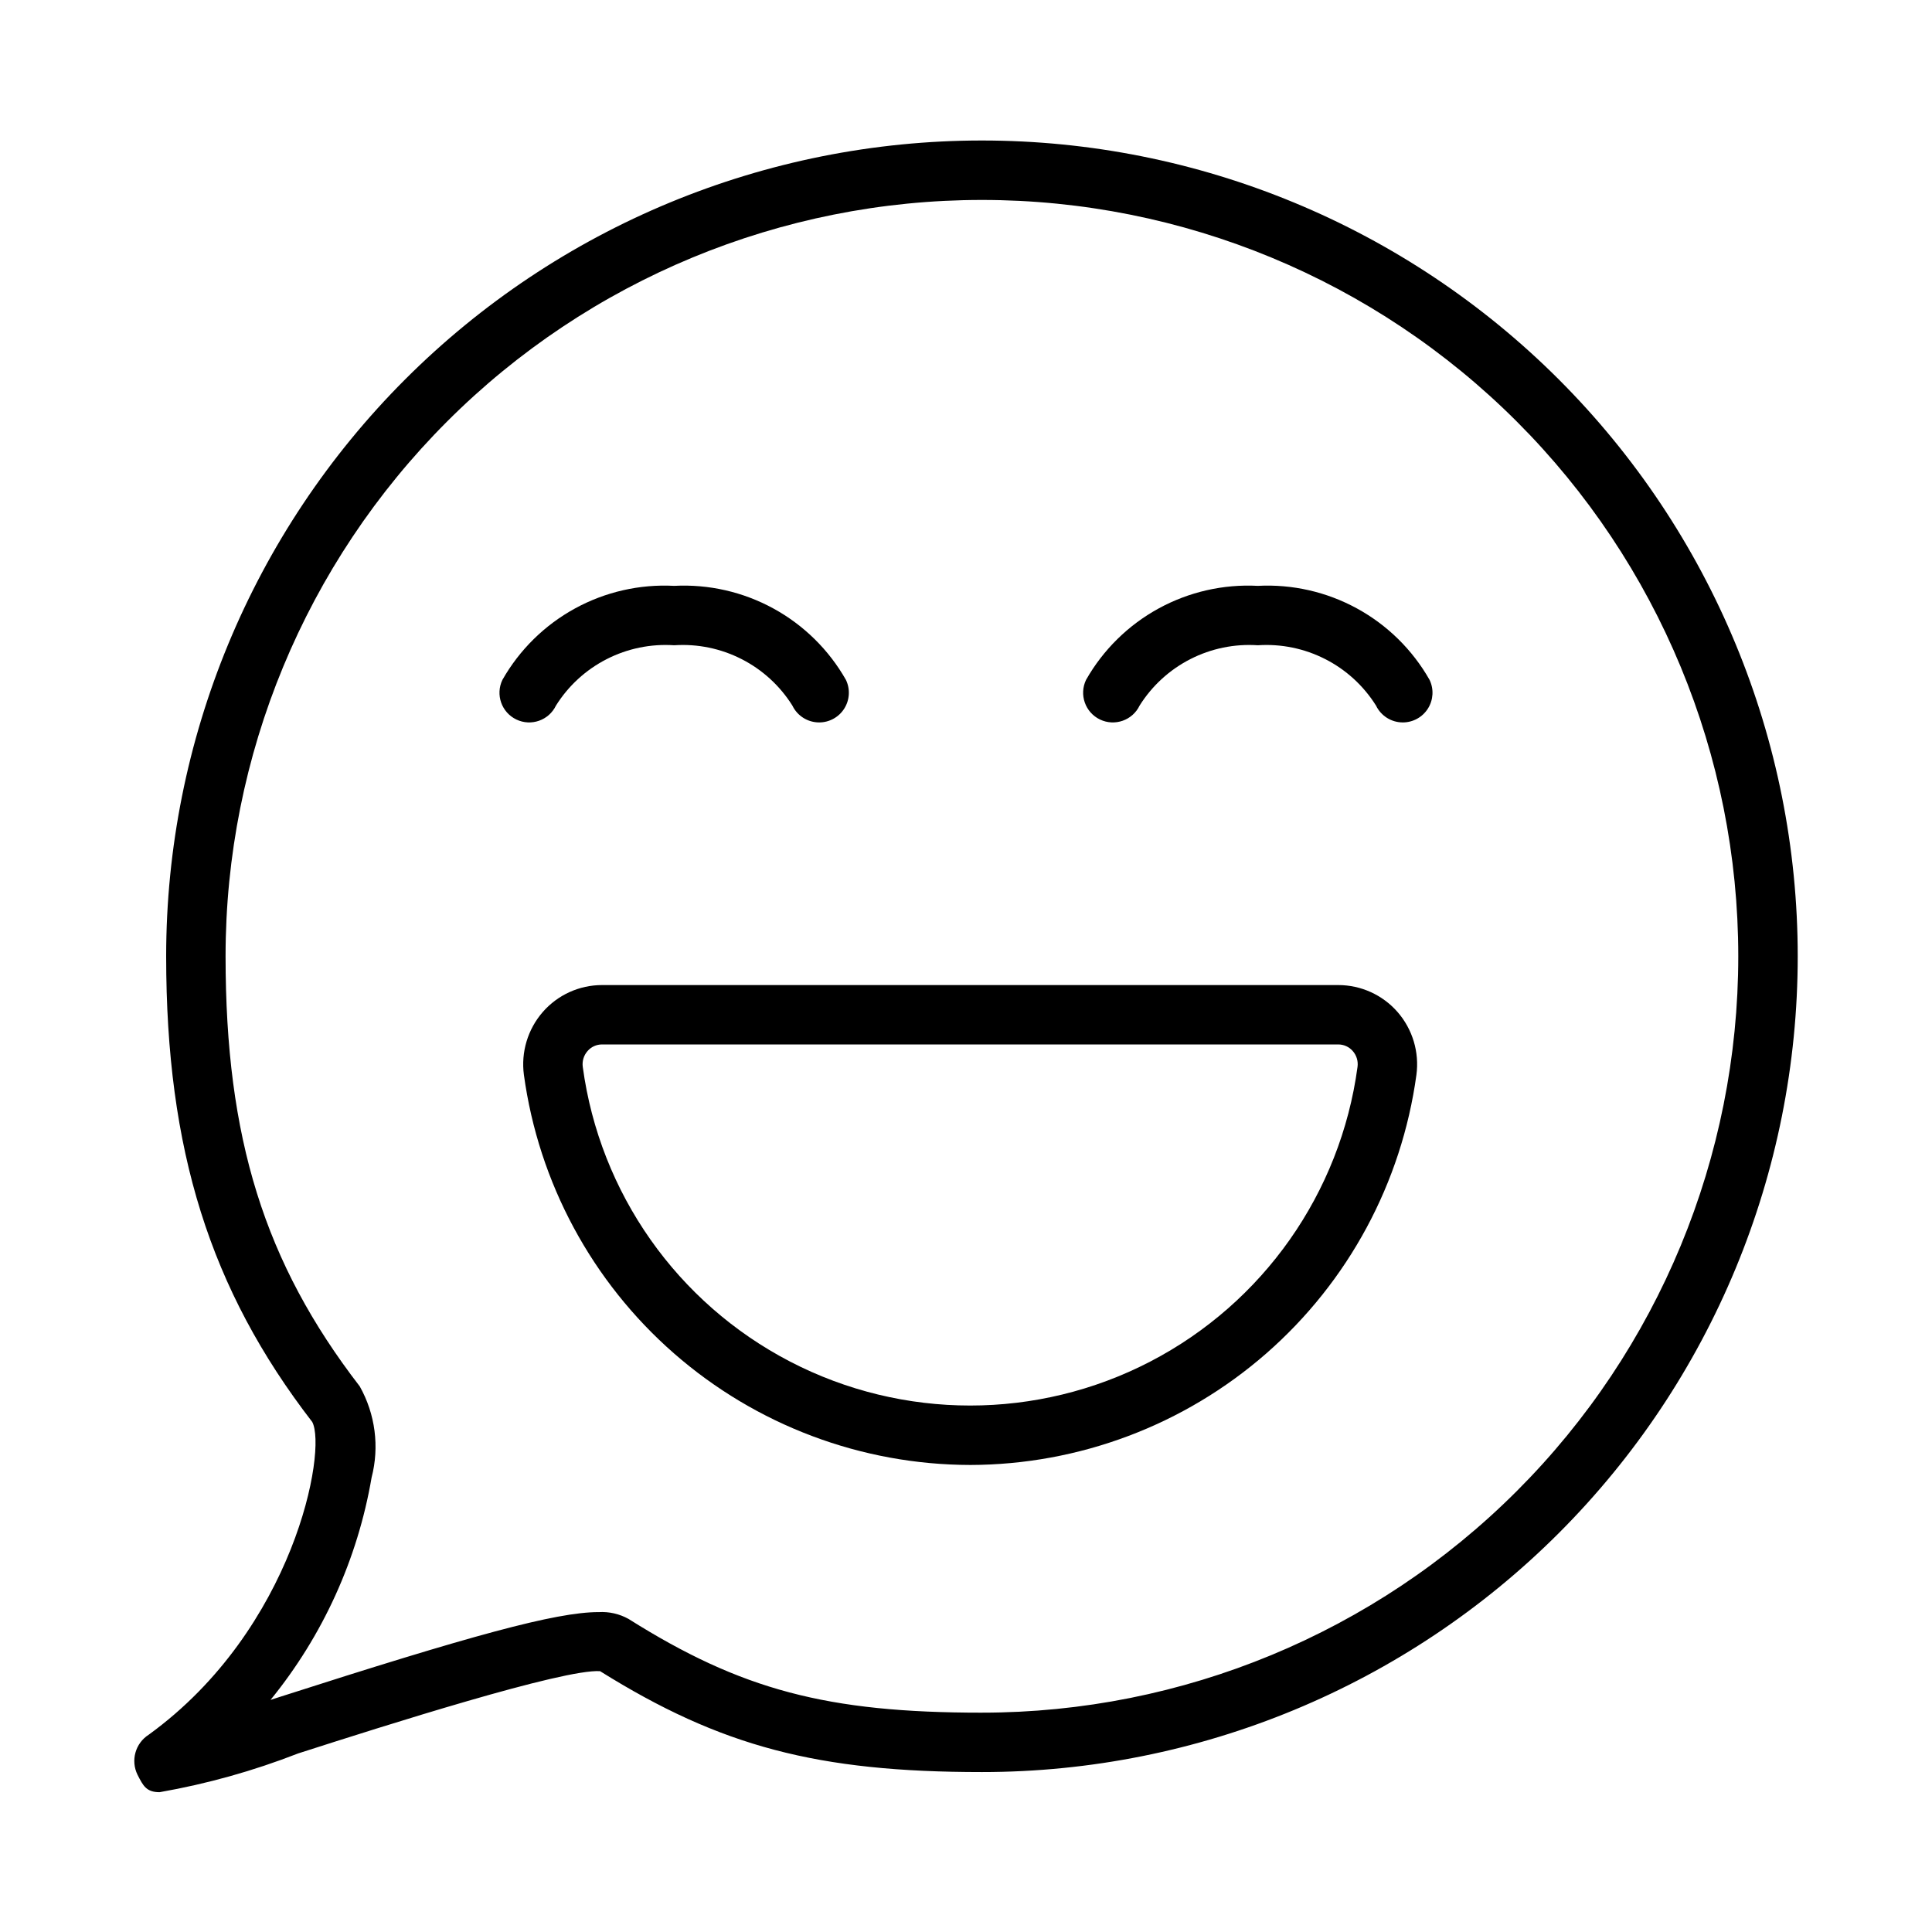
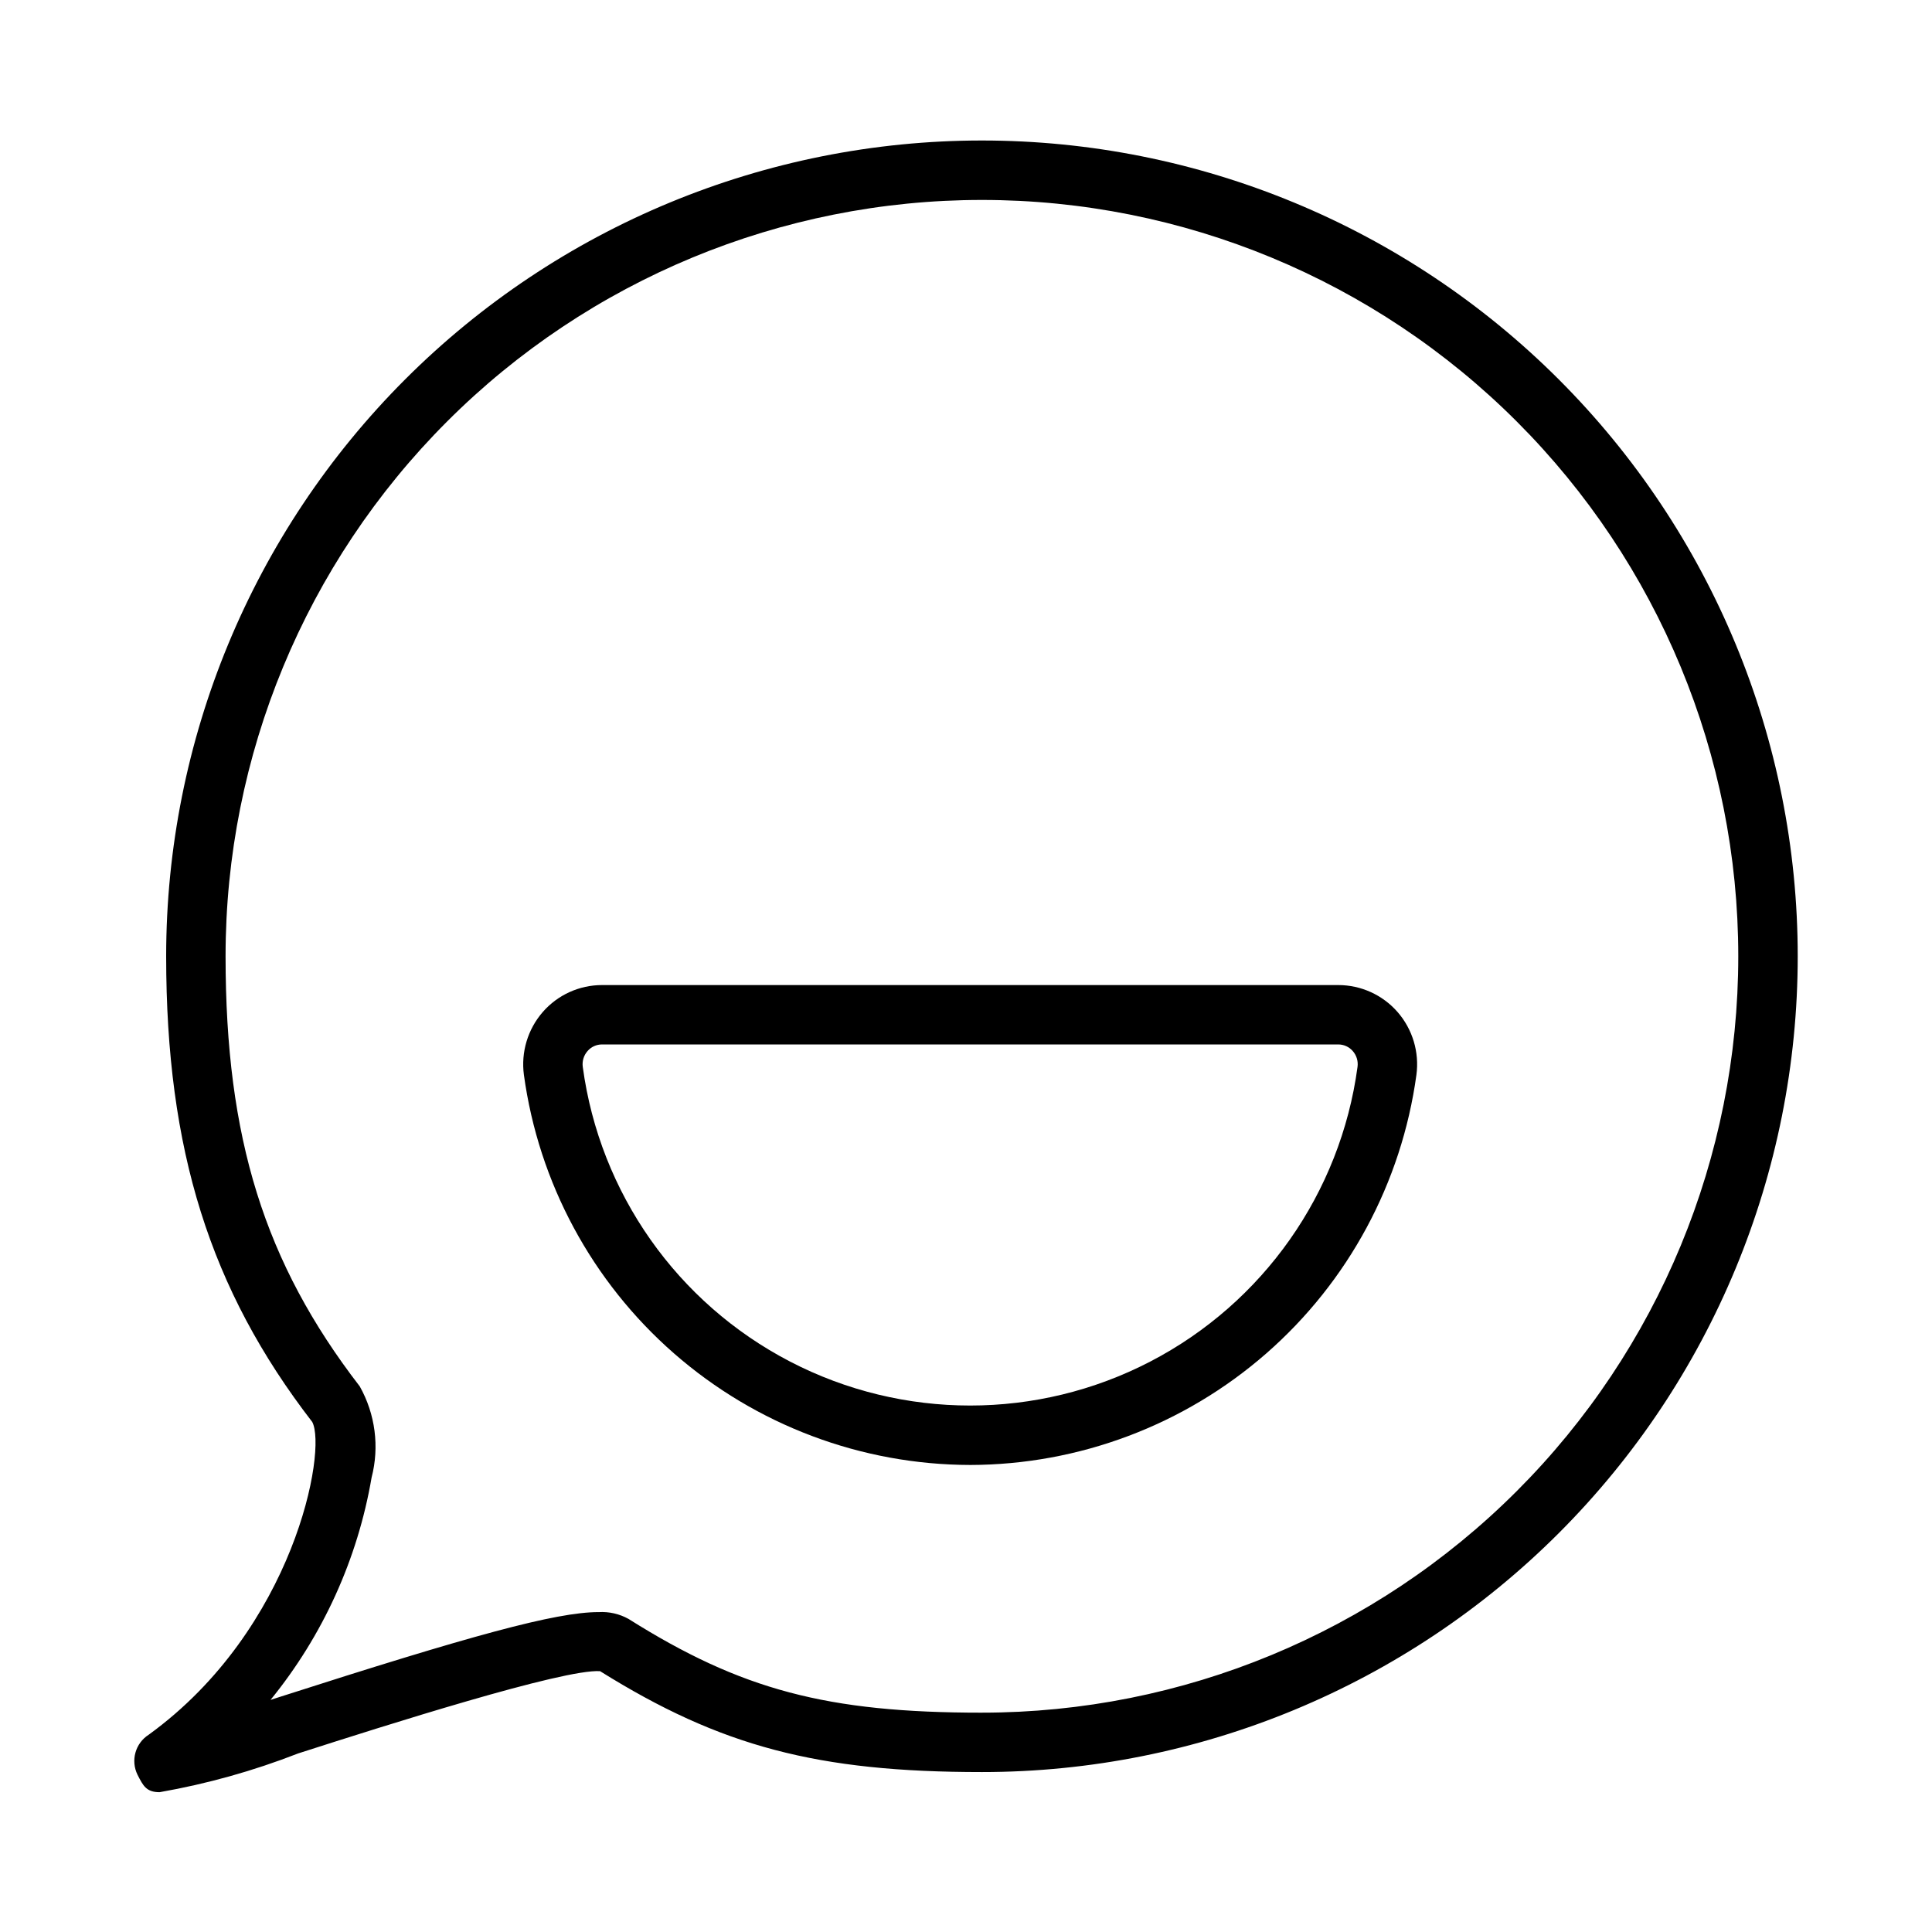
<svg xmlns="http://www.w3.org/2000/svg" fill="#000000" width="800px" height="800px" version="1.1" viewBox="144 144 512 512">
  <g>
-     <path d="m361.09 335.45c-3.031 0.004-5.793-1.734-7.102-4.465-3.289-5.246-7.941-9.504-13.457-12.316-5.516-2.816-11.691-4.082-17.871-3.668-6.176-0.414-12.352 0.852-17.867 3.668-5.519 2.812-10.168 7.07-13.457 12.316-1.883 3.918-6.582 5.57-10.5 3.691-3.922-1.883-5.574-6.586-3.691-10.504 4.527-7.969 11.184-14.52 19.223-18.918 8.039-4.402 17.145-6.477 26.293-5.996 9.152-0.48 18.258 1.598 26.297 5.996 8.039 4.398 14.695 10.949 19.223 18.918 1.172 2.438 1.008 5.309-0.434 7.598-1.438 2.289-3.953 3.68-6.656 3.68z" />
-     <path d="m515.76 335.45c-3.031 0.004-5.789-1.734-7.102-4.465-3.289-5.246-7.938-9.504-13.457-12.316-5.516-2.816-11.691-4.082-17.867-3.668-6.18-0.414-12.355 0.852-17.871 3.668-5.516 2.812-10.164 7.07-13.457 12.316-1.879 3.918-6.582 5.57-10.5 3.691-3.918-1.883-5.57-6.586-3.691-10.504 4.527-7.969 11.184-14.52 19.223-18.918 8.039-4.398 17.145-6.477 26.297-5.996 9.152-0.48 18.258 1.598 26.293 5.996 8.039 4.398 14.695 10.949 19.223 18.918 1.172 2.438 1.008 5.309-0.43 7.598-1.441 2.289-3.957 3.68-6.66 3.68z" />
    <path d="m401.1 532.23c-28.871-0.059-56.742-10.559-78.48-29.562-21.734-19-35.863-45.223-39.781-73.824-0.805-6.027 1.027-12.105 5.027-16.684 3.957-4.519 9.672-7.109 15.68-7.109h195.11c6.012 0 11.727 2.598 15.688 7.117 4 4.578 5.828 10.656 5.019 16.684-3.918 28.602-18.051 54.82-39.785 73.82s-49.609 29.5-78.477 29.559zm-97.555-111.44c-1.473-0.008-2.875 0.633-3.836 1.746-1.02 1.156-1.48 2.699-1.266 4.227 4.516 33.41 25.008 62.535 54.93 78.07 29.922 15.531 65.531 15.531 95.453 0 29.926-15.535 50.414-44.66 54.93-78.07 0.219-1.523-0.242-3.07-1.262-4.227-0.965-1.113-2.367-1.75-3.84-1.746z" />
    <path d="m186.3 618.95c-3.512 0-4.367-1.691-5.859-4.629v0.004c-1.859-3.781-0.574-8.355 2.981-10.617 38.641-28.035 47.273-75.445 43.328-82.871-27.098-35.125-38.715-72.094-38.715-123.41v-0.004c0-57.336 22.777-112.32 63.32-152.87s95.531-63.32 152.87-63.32c57.336 0 112.32 22.777 152.87 63.32s63.32 95.531 63.32 152.87c0 57.336-22.777 112.33-63.32 152.87s-95.531 63.32-152.87 63.32c-43.535 0-69.215-6.758-101.2-26.738-9.648-0.66-57.039 14.422-80.012 21.801-11.867 4.629-24.164 8.07-36.711 10.27zm116.33-47.723c2.766-0.168 5.523 0.461 7.945 1.809 29.871 18.805 52.625 24.84 93.645 24.84v-0.004c53.16 0 104.14-21.117 141.73-58.707 37.594-37.59 58.711-88.574 58.711-141.74 0-53.16-21.117-104.14-58.711-141.73-37.59-37.59-88.574-58.707-141.73-58.707-53.16 0-104.14 21.117-141.73 58.707-37.59 37.59-58.711 88.574-58.711 141.73 0 48.191 10.301 81.211 35.562 113.98 4.125 7.348 5.25 16.004 3.137 24.16-3.703 21.621-12.93 41.922-26.785 58.926 0.844-0.27 1.676-0.539 2.508-0.809 50.457-16.203 73.102-22.461 84.434-22.461z" />
  </g>
</svg>